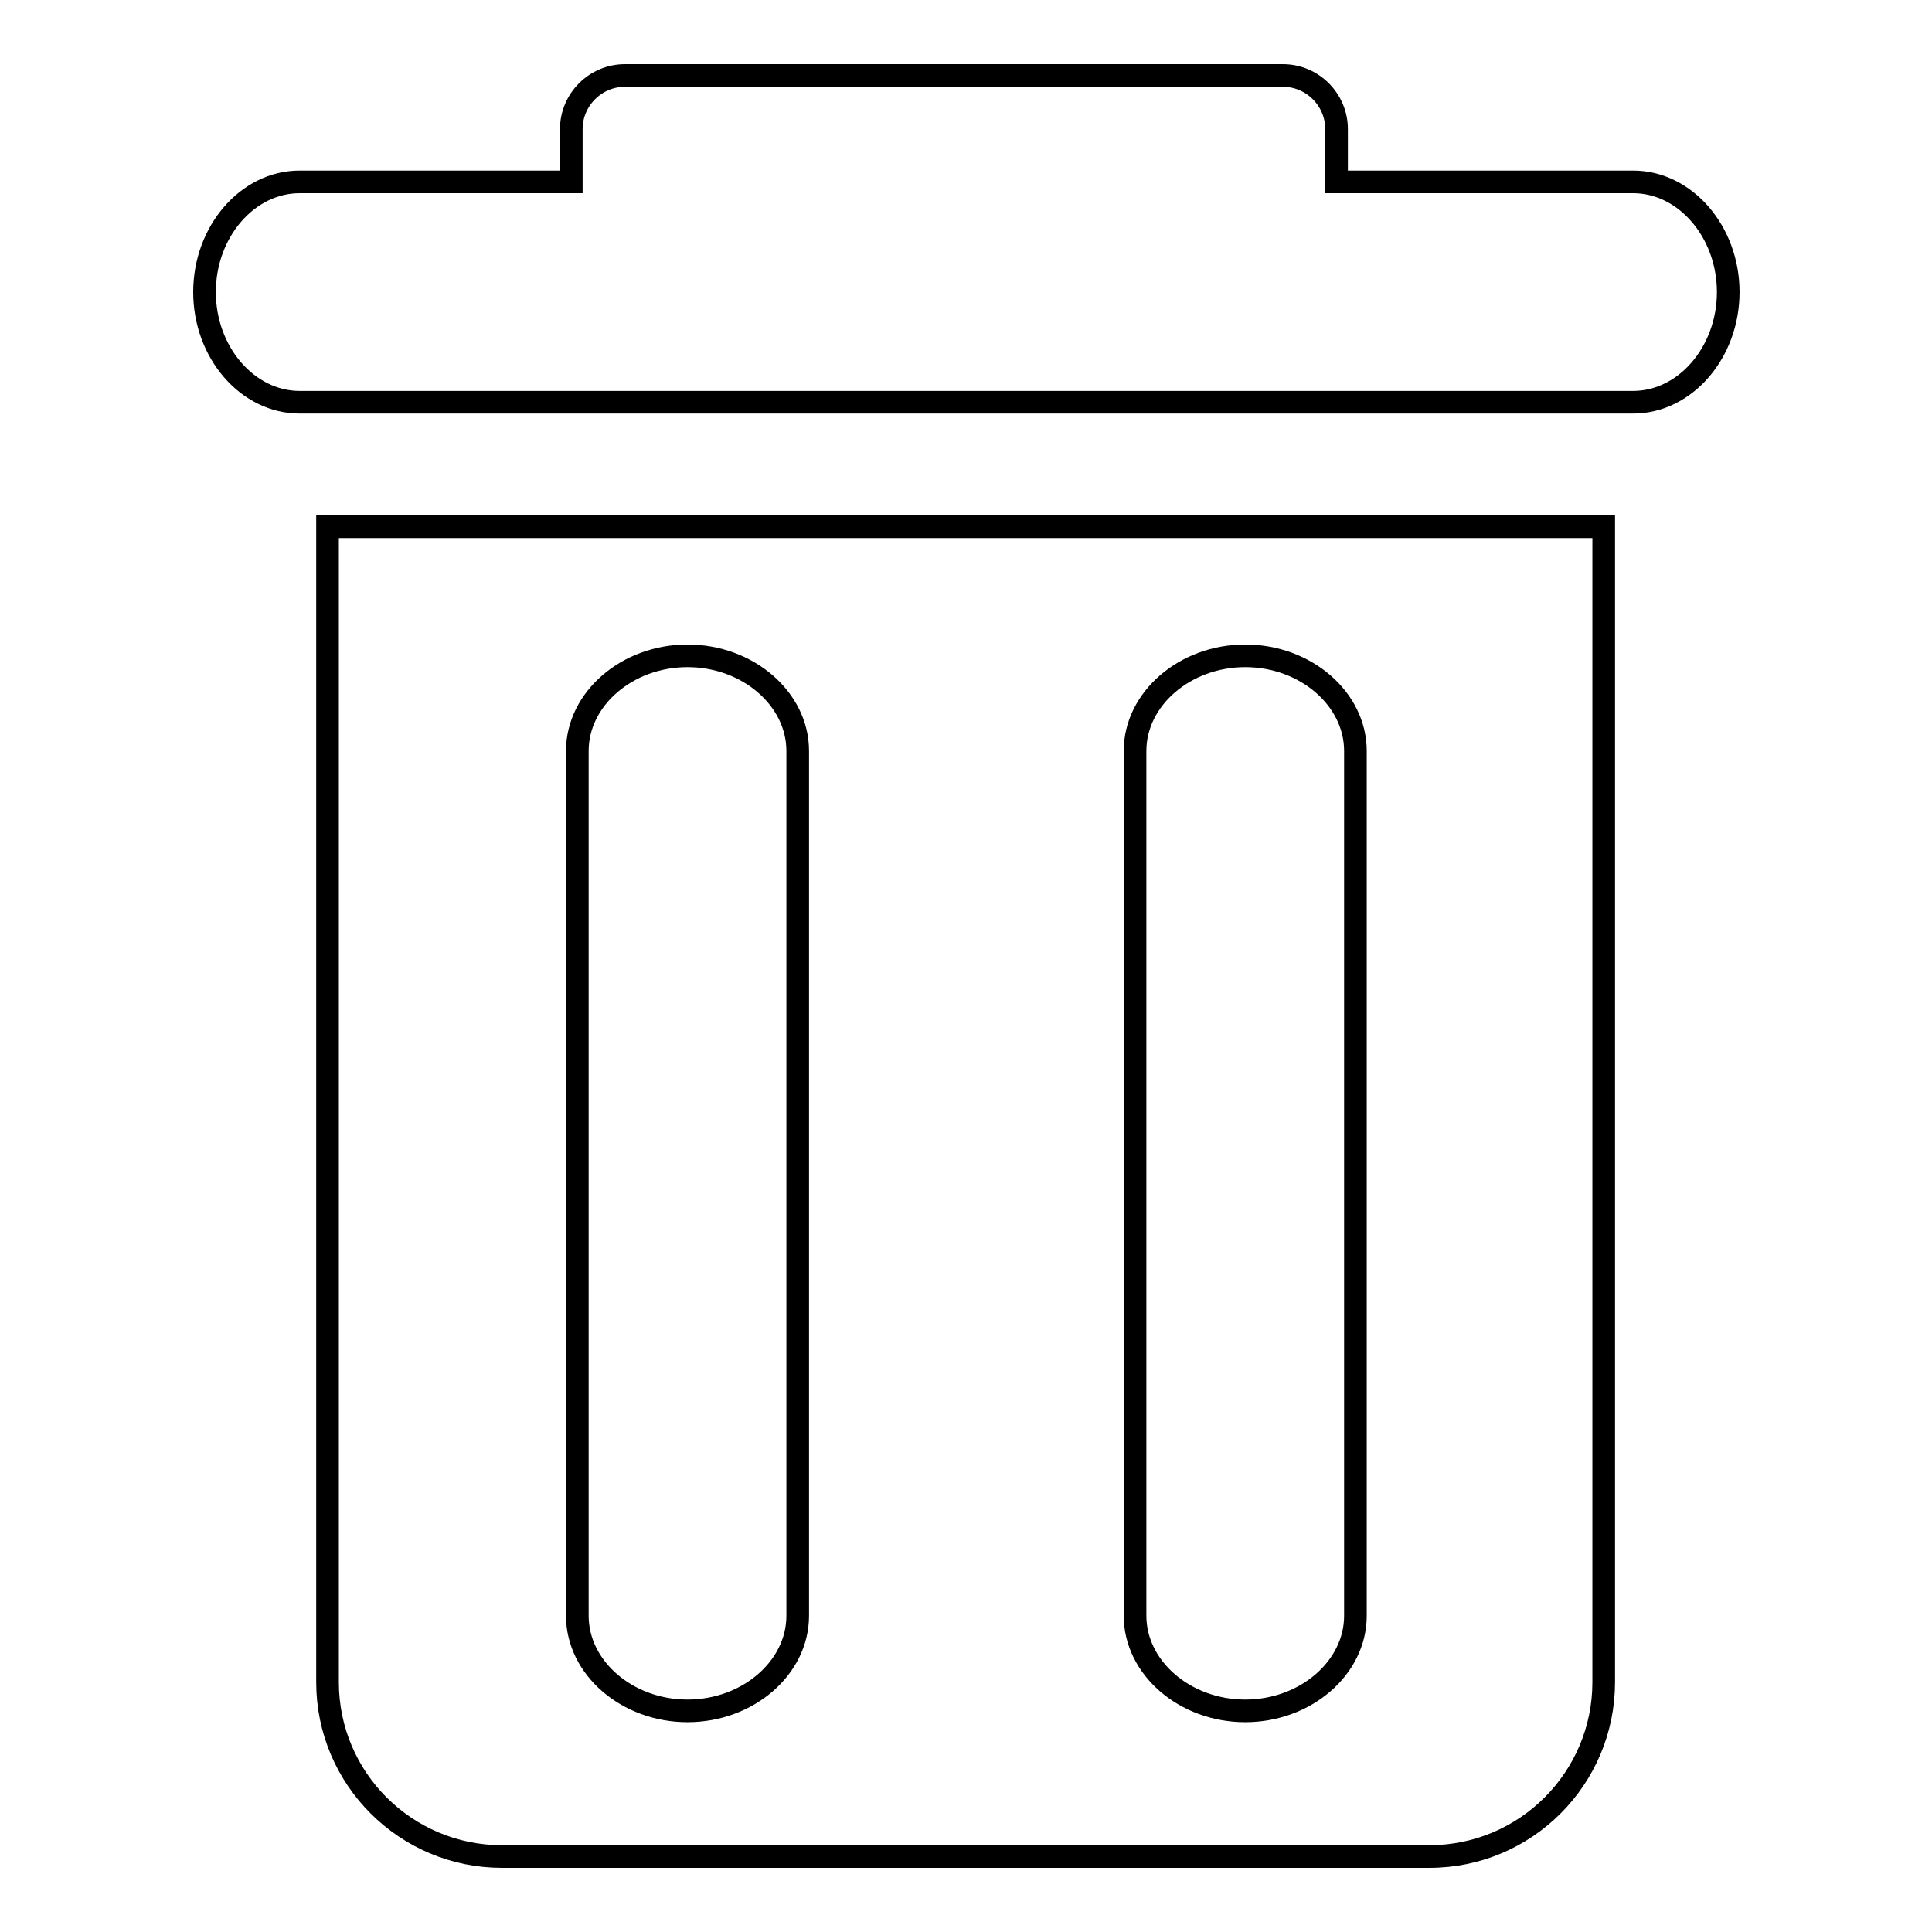
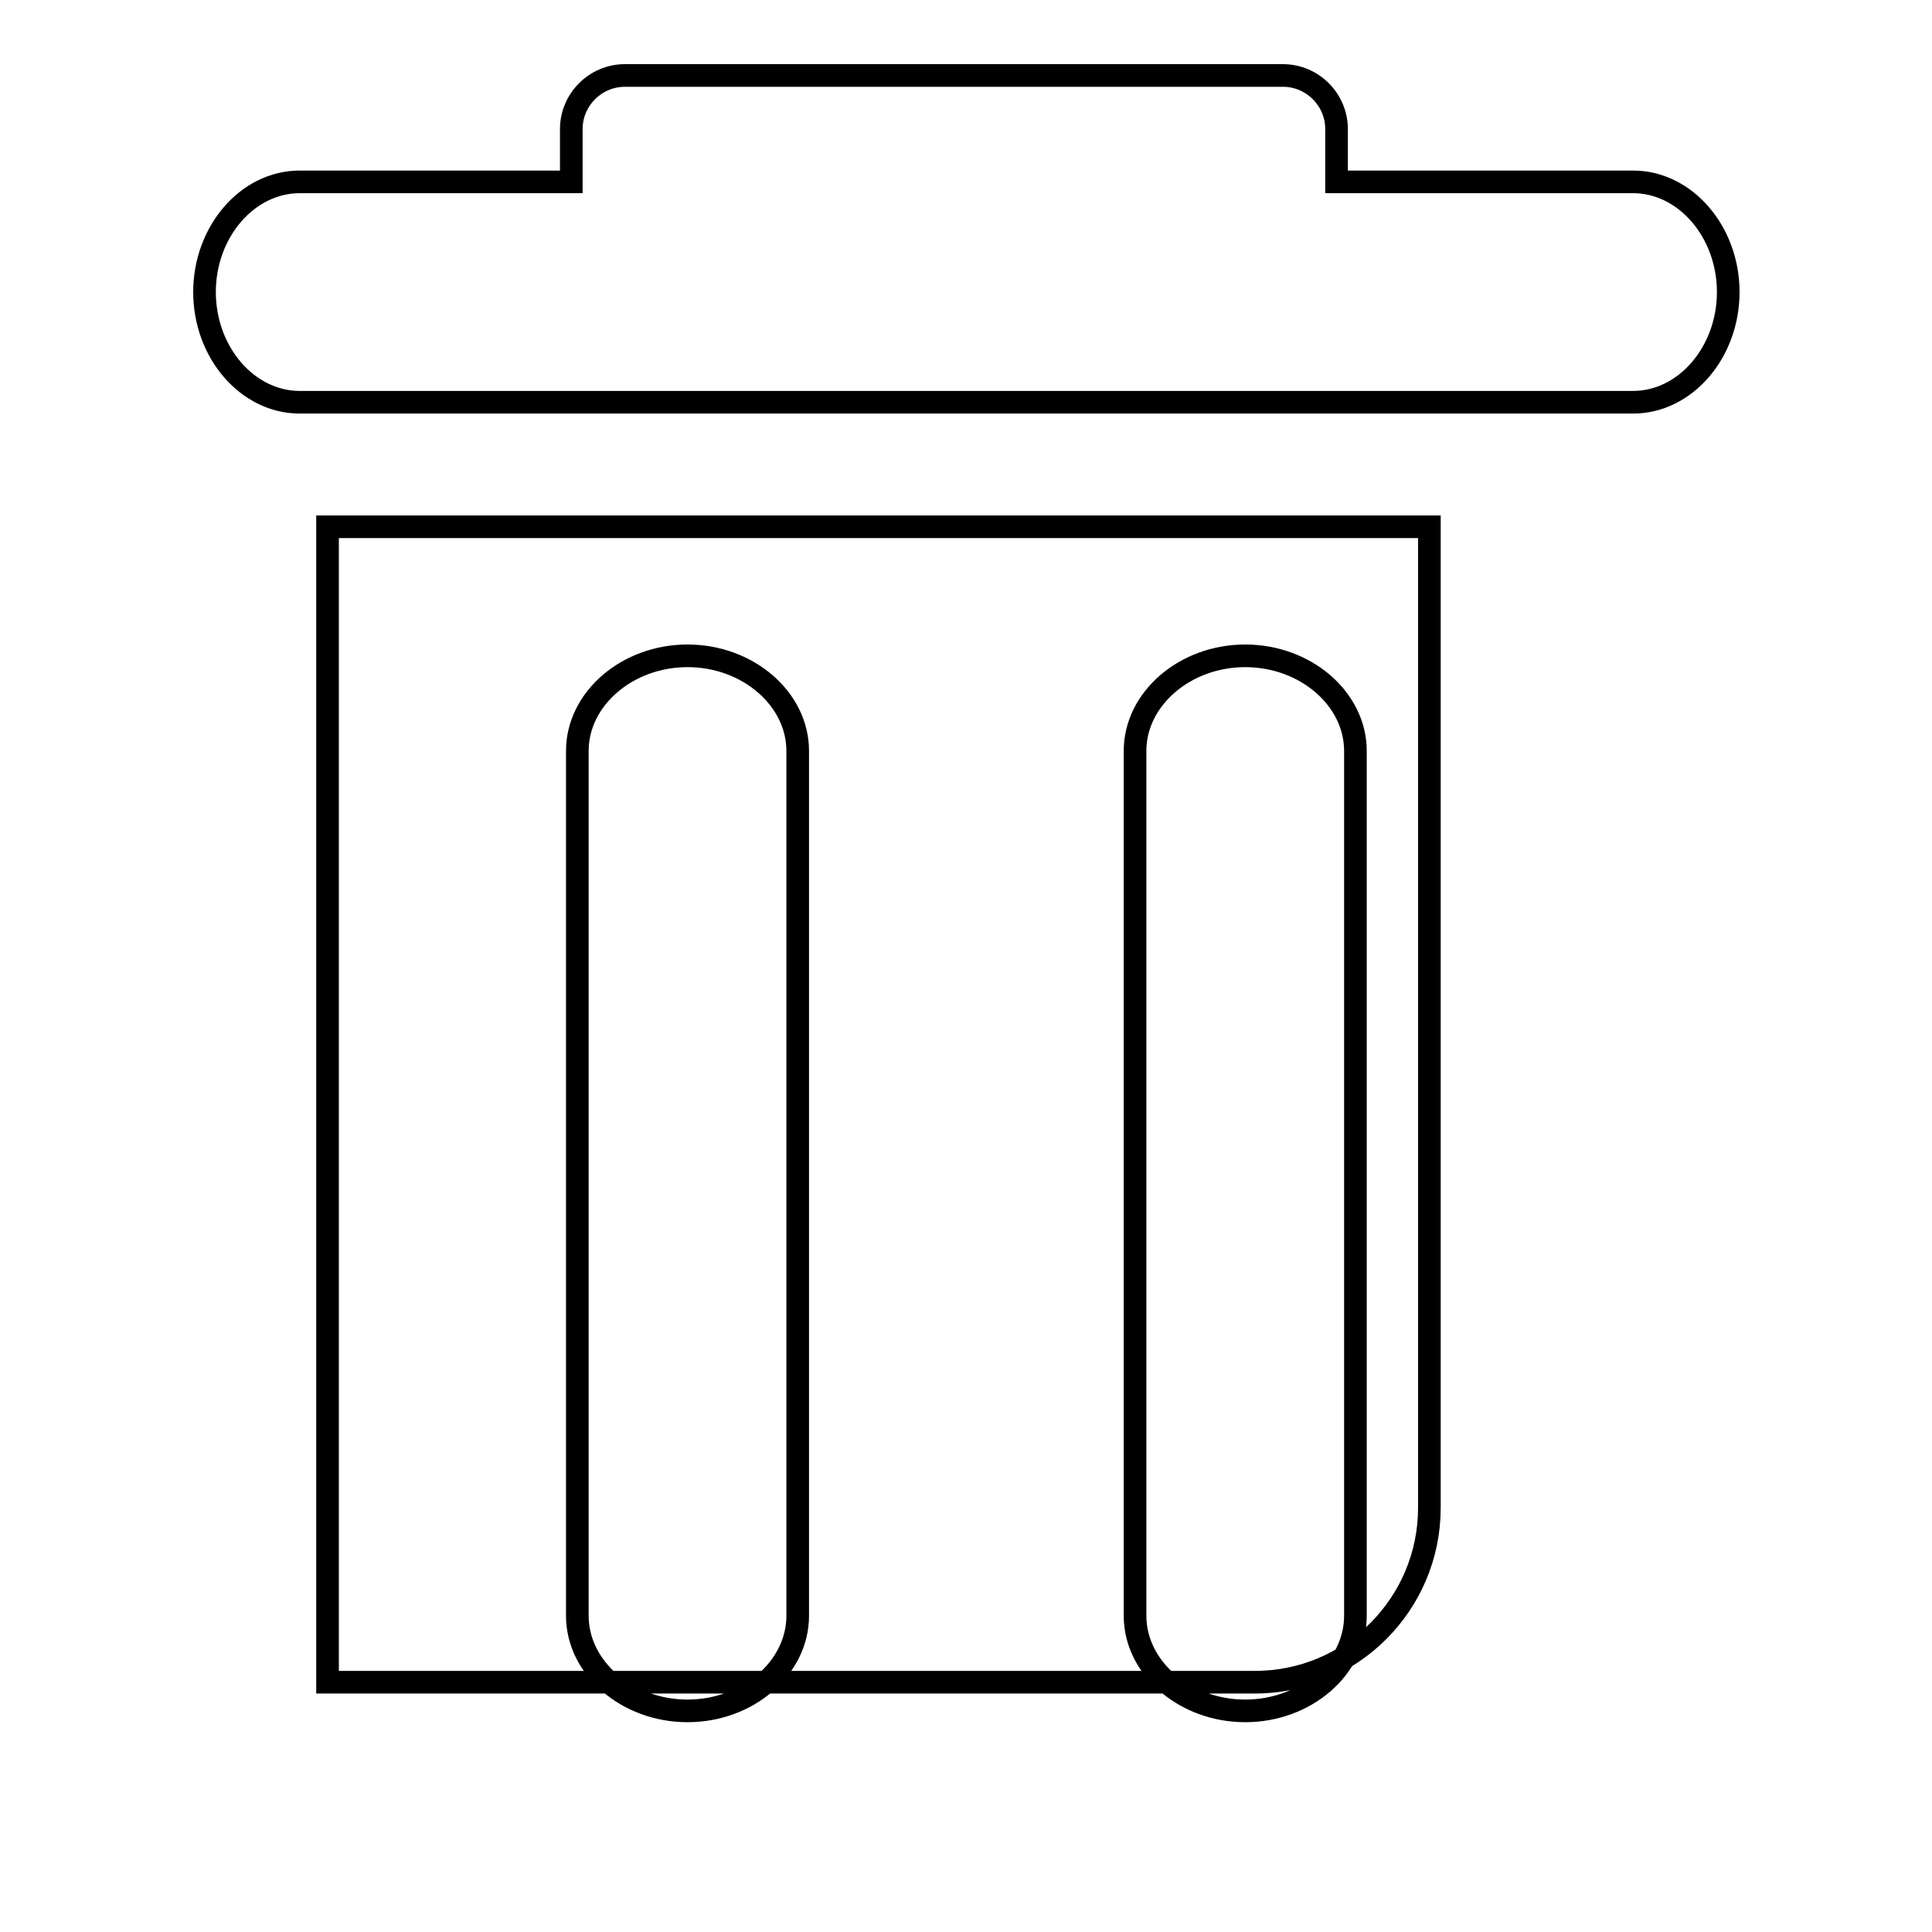
<svg xmlns="http://www.w3.org/2000/svg" version="1.1" x="0px" y="0px" viewBox="0 0 256 256" enable-background="new 0 0 256 256" xml:space="preserve">
  <g>
-     <path stroke-width="3" fill-opacity="0" stroke="#000000" d="M216.4,24.1h-39.3v-7c0-3.9-3.2-7.1-7.1-7.1H82.8c-3.9,0-7.1,3.2-7.1,7.1v7h-36c-6.9,0-12.6,6.6-12.6,14.6 c0,8,5.7,14.6,12.6,14.6h176.7c6.9,0,12.6-6.6,12.6-14.6C229,30.7,223.3,24.1,216.4,24.1z M43.4,222.9c0,12.8,10.4,23.1,23.1,23.1 h122.9c12.8,0,23.1-10.4,23.1-23.1V69.8H43.4V222.9z M150.4,99.5c0-6.9,6.6-12.6,14.6-12.6s14.6,5.7,14.6,12.6v114.6 c0,6.9-6.6,12.6-14.6,12.6s-14.6-5.7-14.6-12.6V99.5z M76.5,99.5c0-6.9,6.6-12.6,14.6-12.6c8,0,14.6,5.7,14.6,12.6v114.6 c0,6.9-6.6,12.6-14.6,12.6c-8,0-14.6-5.7-14.6-12.6V99.5z" />
+     <path stroke-width="3" fill-opacity="0" stroke="#000000" d="M216.4,24.1h-39.3v-7c0-3.9-3.2-7.1-7.1-7.1H82.8c-3.9,0-7.1,3.2-7.1,7.1v7h-36c-6.9,0-12.6,6.6-12.6,14.6 c0,8,5.7,14.6,12.6,14.6h176.7c6.9,0,12.6-6.6,12.6-14.6C229,30.7,223.3,24.1,216.4,24.1z M43.4,222.9h122.9c12.8,0,23.1-10.4,23.1-23.1V69.8H43.4V222.9z M150.4,99.5c0-6.9,6.6-12.6,14.6-12.6s14.6,5.7,14.6,12.6v114.6 c0,6.9-6.6,12.6-14.6,12.6s-14.6-5.7-14.6-12.6V99.5z M76.5,99.5c0-6.9,6.6-12.6,14.6-12.6c8,0,14.6,5.7,14.6,12.6v114.6 c0,6.9-6.6,12.6-14.6,12.6c-8,0-14.6-5.7-14.6-12.6V99.5z" />
  </g>
</svg>